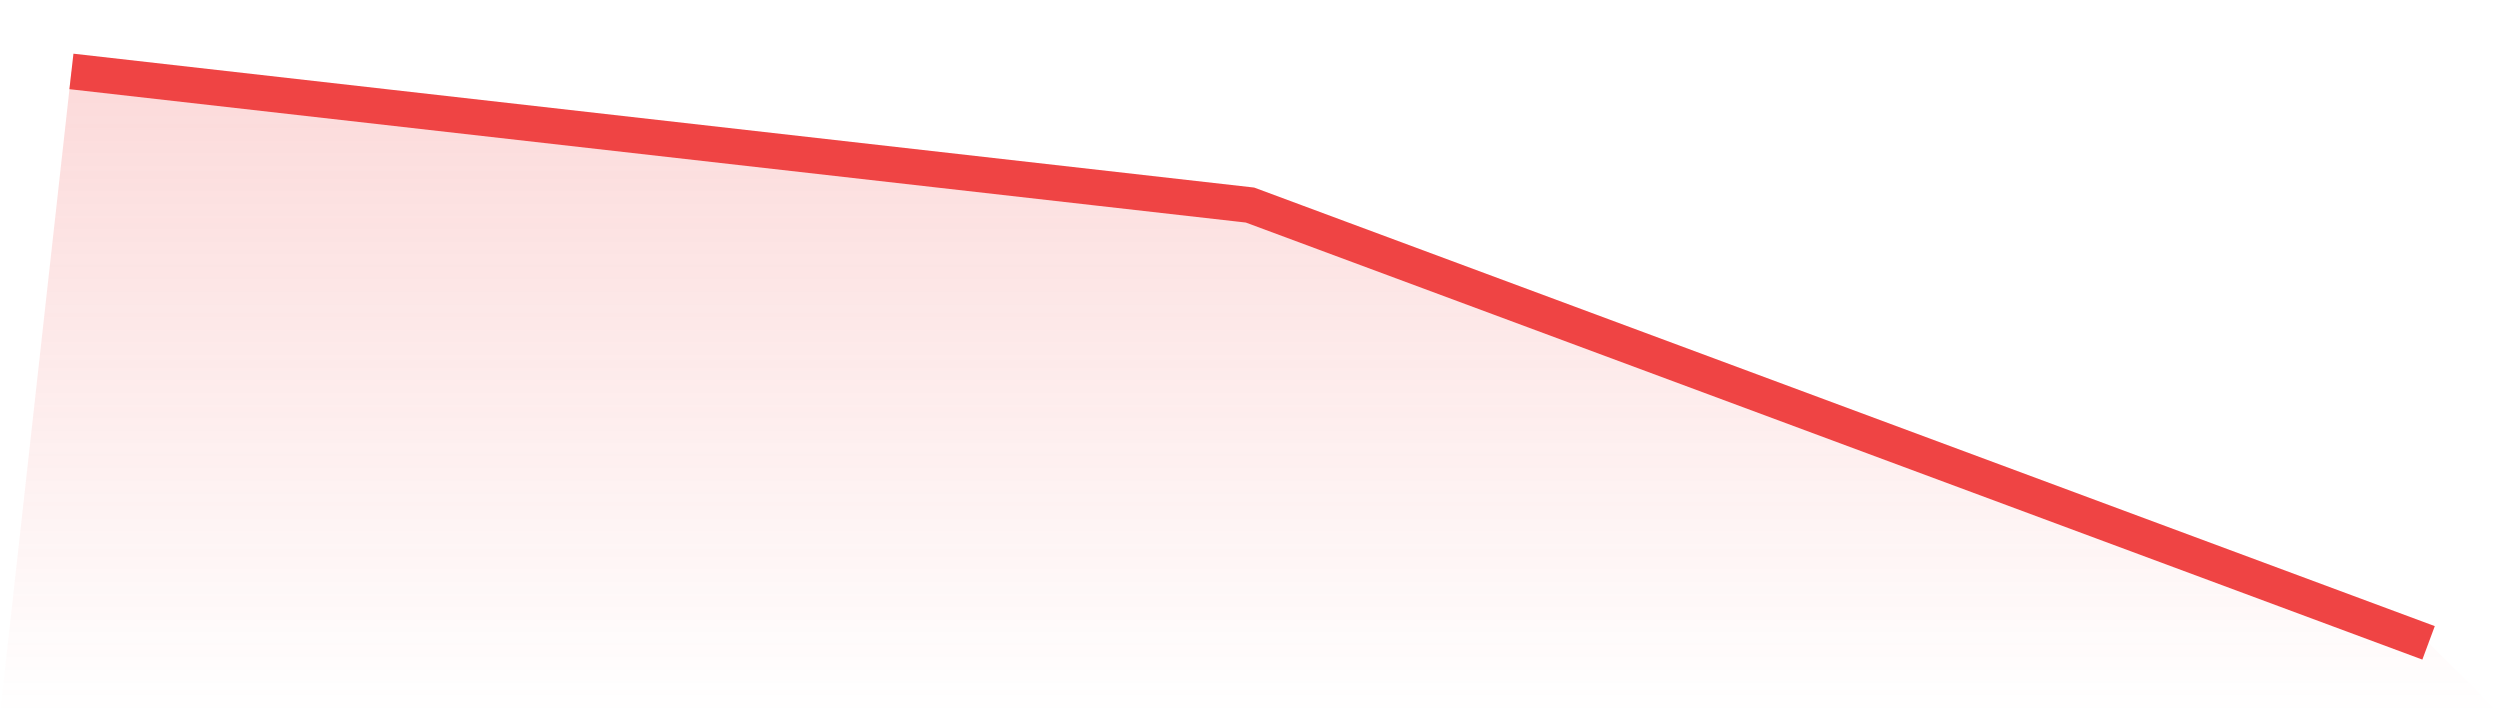
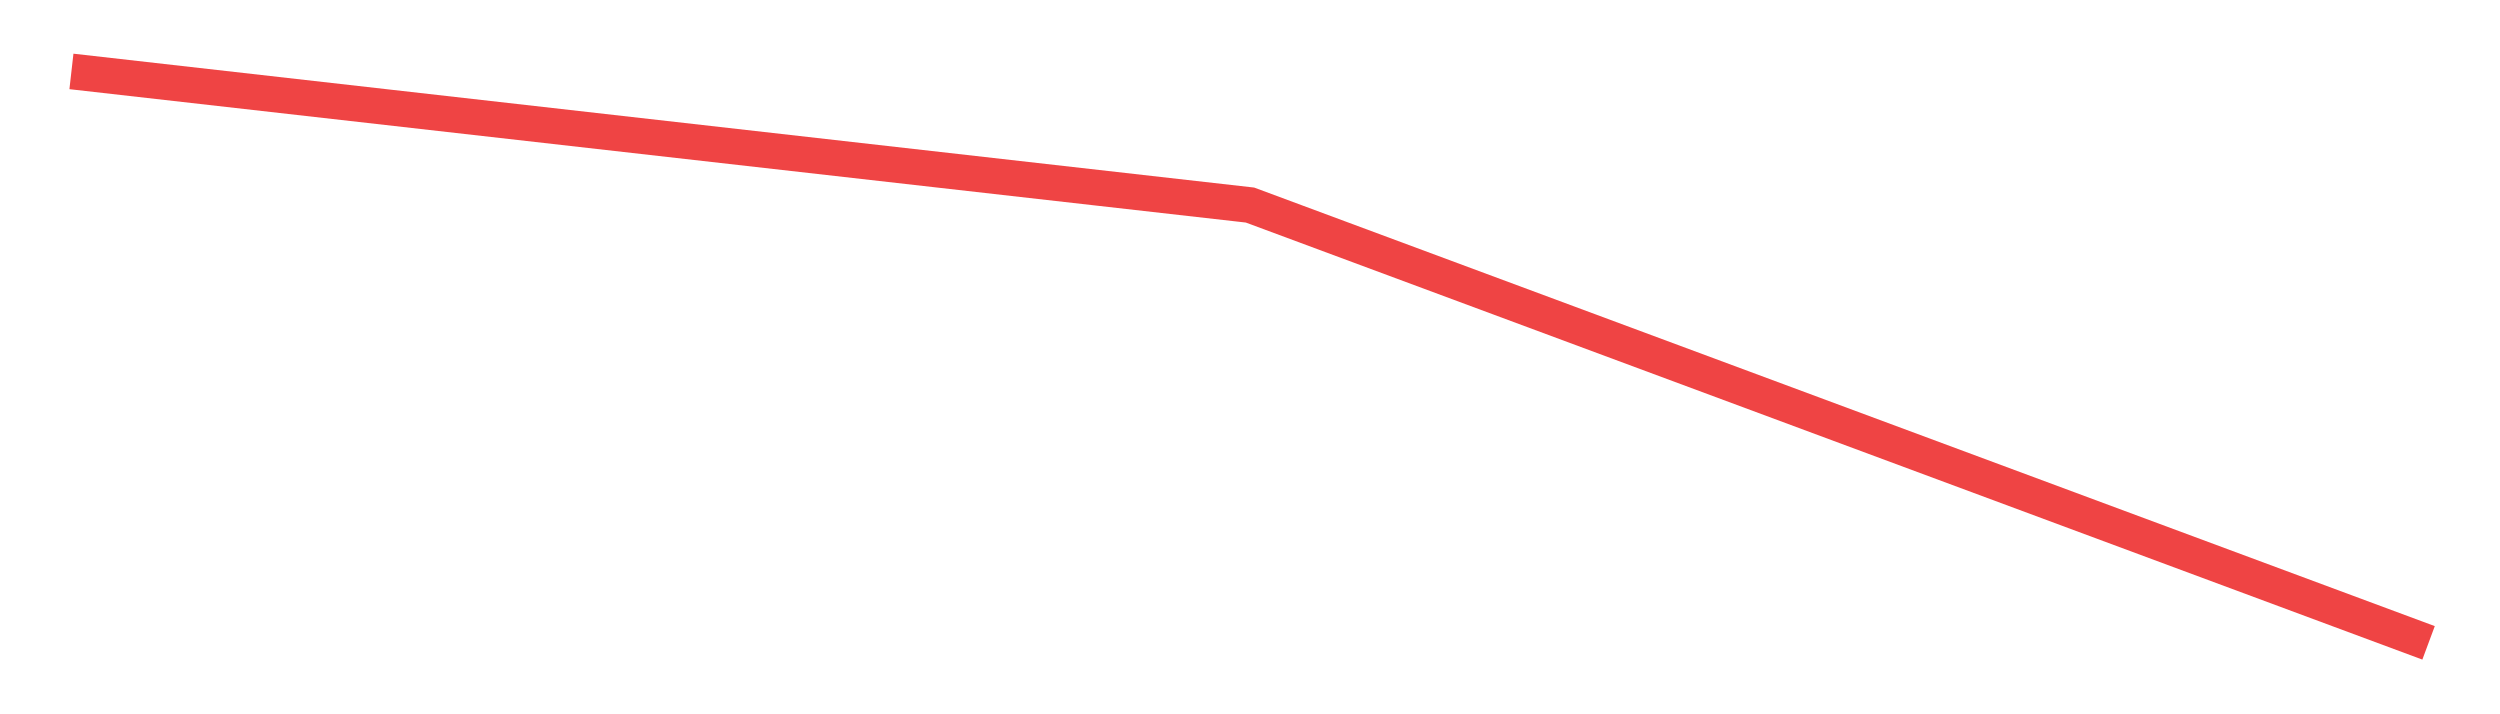
<svg xmlns="http://www.w3.org/2000/svg" viewBox="0 0 140 40">
  <defs>
    <linearGradient id="gradient" x1="0" x2="0" y1="0" y2="1">
      <stop offset="0%" stop-color="#ef4444" stop-opacity="0.2" />
      <stop offset="100%" stop-color="#ef4444" stop-opacity="0" />
    </linearGradient>
  </defs>
-   <path d="M4,4 L4,4 L70,11.483 L136,36 L140,40 L0,40 z" fill="url(#gradient)" />
  <path d="M4,4 L4,4 L70,11.483 L136,36" fill="none" stroke="#ef4444" stroke-width="2" />
</svg>